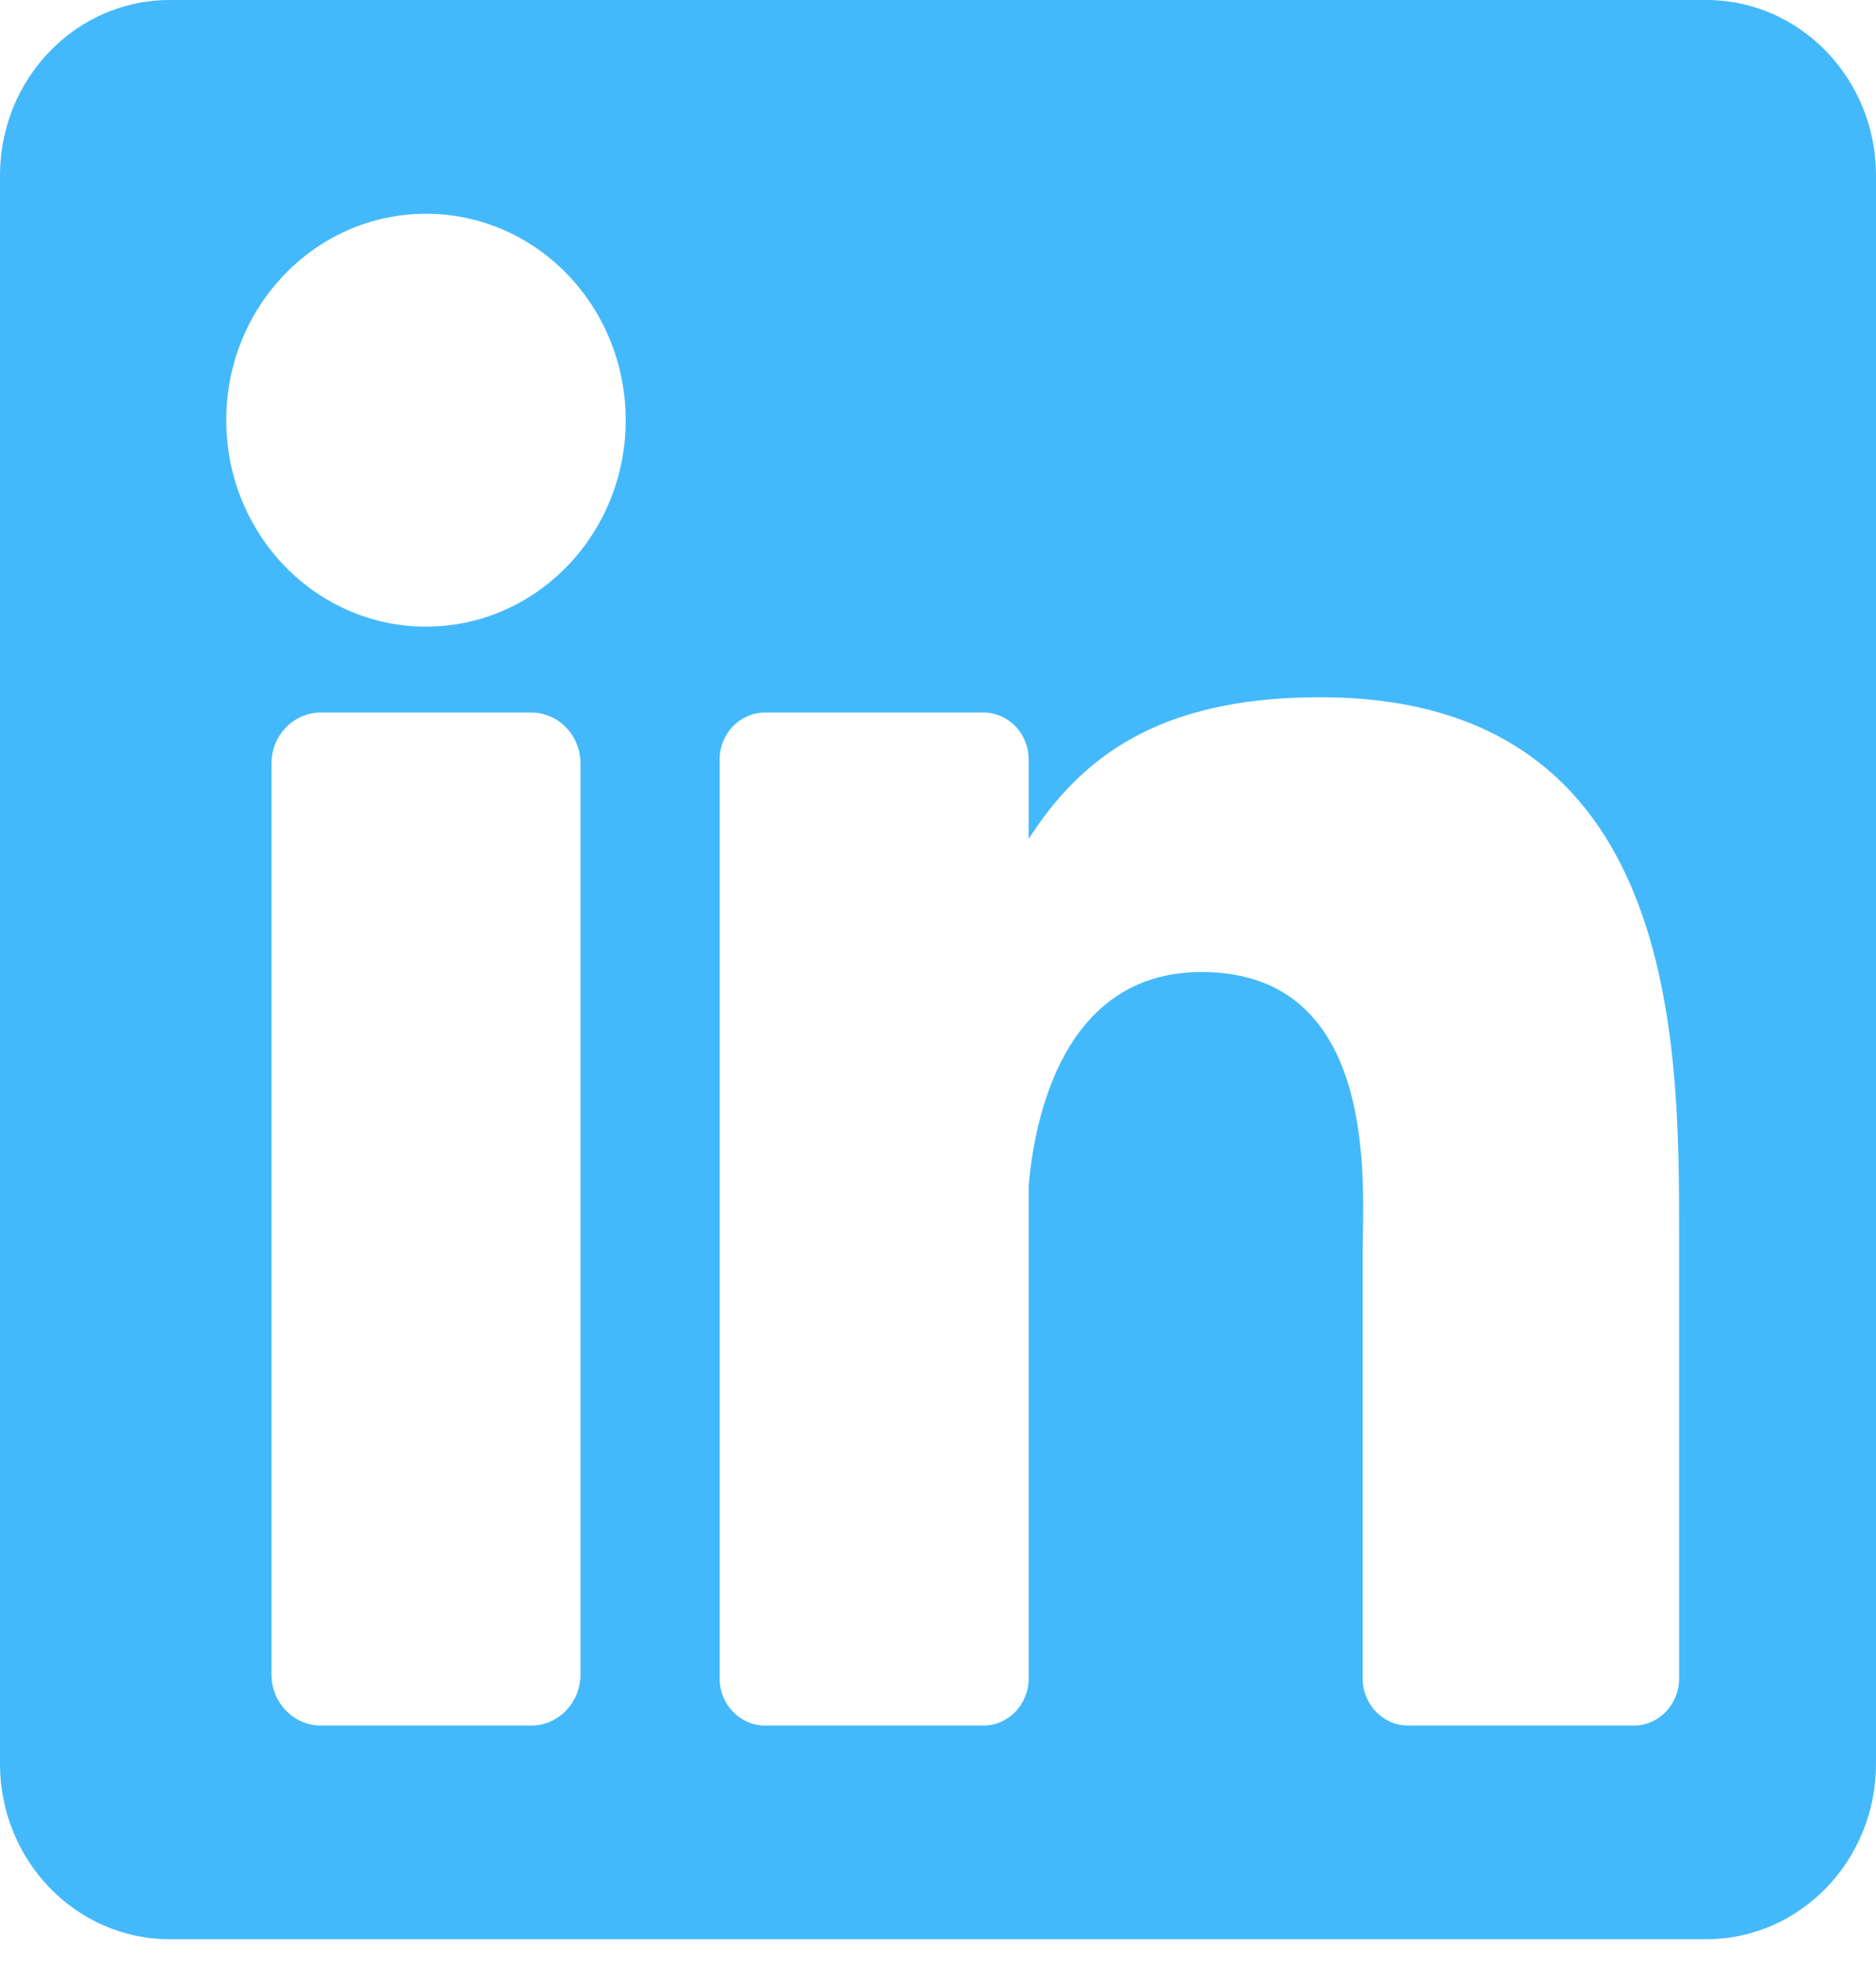
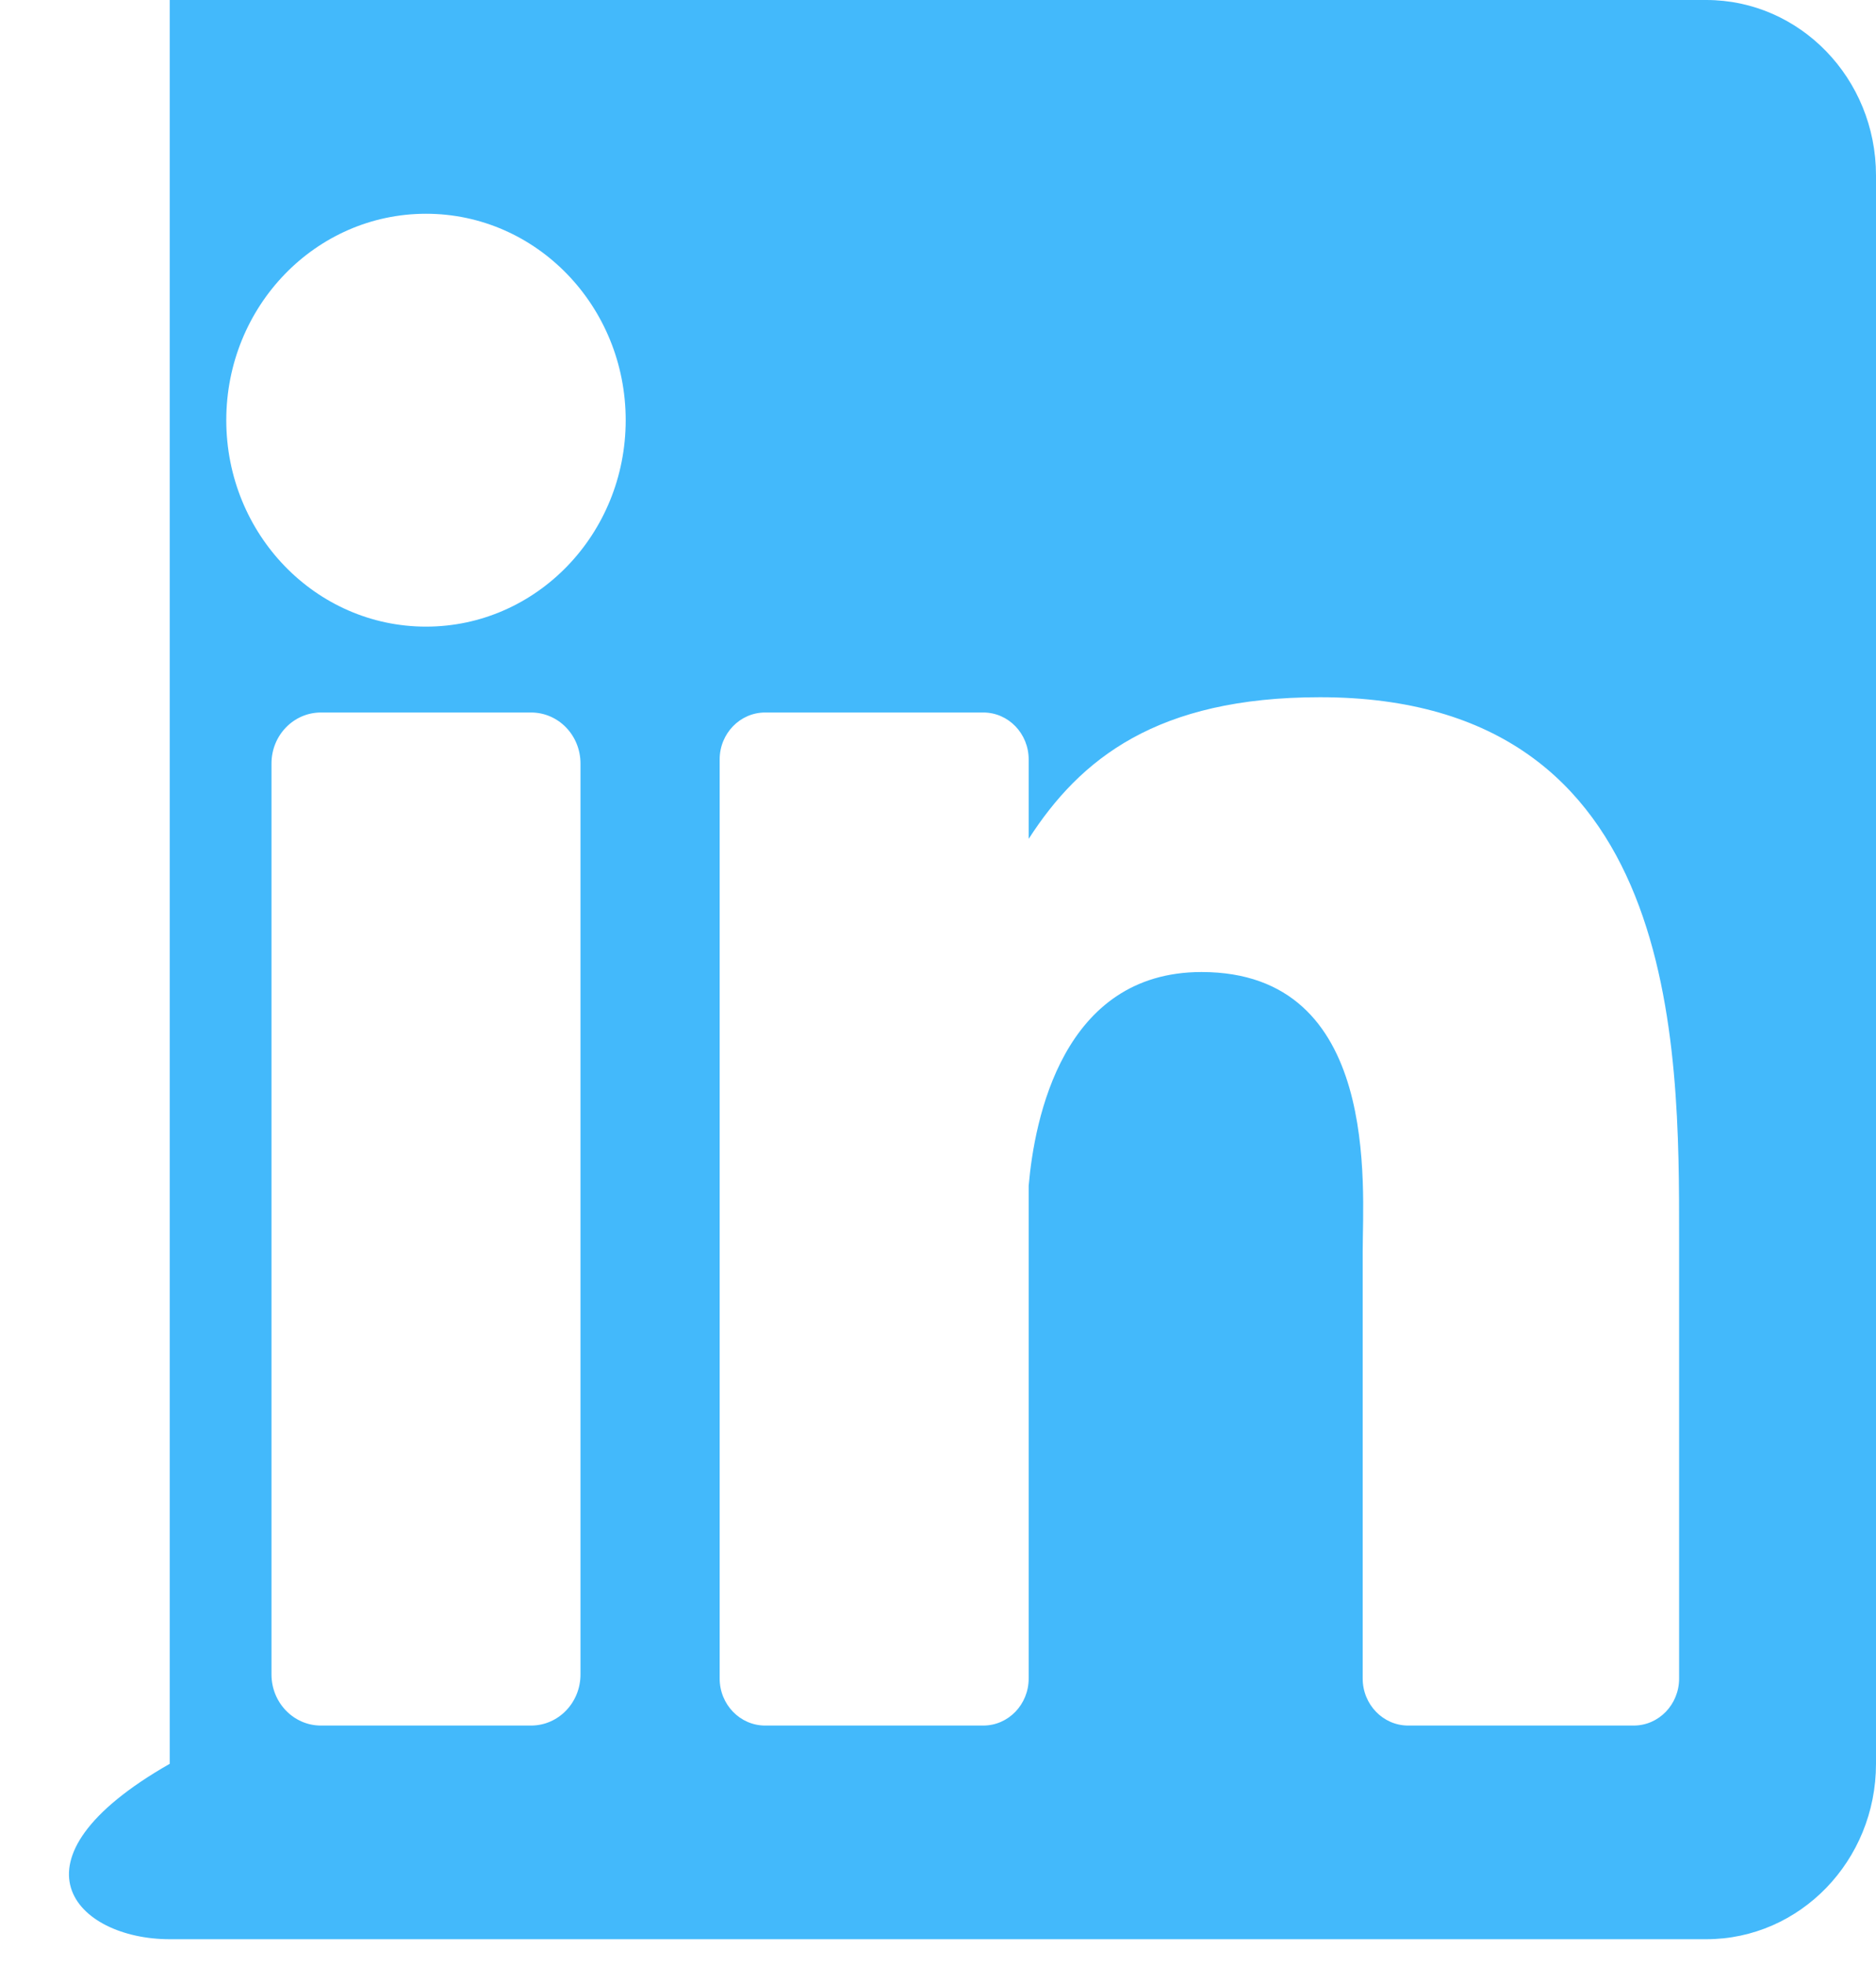
<svg xmlns="http://www.w3.org/2000/svg" width="21" height="22" viewBox="0 0 21 22" fill="none">
-   <path d="M19.1 0H1.9C0.851 0 0 0.879 0 1.963V19.737C0 20.821 0.851 21.7 1.9 21.7H19.1C20.149 21.7 21 20.821 21 19.737V1.963C21 0.879 20.149 0 19.1 0ZM6.498 18.737C6.498 19.053 6.251 19.309 5.945 19.309H3.592C3.287 19.309 3.039 19.053 3.039 18.737V8.544C3.039 8.228 3.287 7.973 3.592 7.973H5.945C6.251 7.973 6.498 8.228 6.498 8.544V18.737ZM4.769 7.012C3.534 7.012 2.533 5.978 2.533 4.702C2.533 3.426 3.534 2.392 4.769 2.392C6.004 2.392 7.004 3.426 7.004 4.702C7.004 5.978 6.004 7.012 4.769 7.012ZM18.796 18.783C18.796 19.073 18.569 19.309 18.288 19.309H15.763C15.482 19.309 15.254 19.073 15.254 18.783V14.002C15.254 13.289 15.457 10.877 13.45 10.877C11.894 10.877 11.579 12.528 11.515 13.269V18.783C11.515 19.073 11.288 19.309 11.007 19.309H8.565C8.284 19.309 8.056 19.073 8.056 18.783V8.498C8.056 8.208 8.284 7.973 8.565 7.973H11.007C11.288 7.973 11.515 8.208 11.515 8.498V9.387C12.092 8.492 12.95 7.802 14.776 7.802C18.819 7.802 18.796 11.705 18.796 13.85V18.783Z" fill="#43B9FB" />
+   <path d="M19.1 0H1.9V19.737C0 20.821 0.851 21.7 1.9 21.7H19.1C20.149 21.7 21 20.821 21 19.737V1.963C21 0.879 20.149 0 19.1 0ZM6.498 18.737C6.498 19.053 6.251 19.309 5.945 19.309H3.592C3.287 19.309 3.039 19.053 3.039 18.737V8.544C3.039 8.228 3.287 7.973 3.592 7.973H5.945C6.251 7.973 6.498 8.228 6.498 8.544V18.737ZM4.769 7.012C3.534 7.012 2.533 5.978 2.533 4.702C2.533 3.426 3.534 2.392 4.769 2.392C6.004 2.392 7.004 3.426 7.004 4.702C7.004 5.978 6.004 7.012 4.769 7.012ZM18.796 18.783C18.796 19.073 18.569 19.309 18.288 19.309H15.763C15.482 19.309 15.254 19.073 15.254 18.783V14.002C15.254 13.289 15.457 10.877 13.45 10.877C11.894 10.877 11.579 12.528 11.515 13.269V18.783C11.515 19.073 11.288 19.309 11.007 19.309H8.565C8.284 19.309 8.056 19.073 8.056 18.783V8.498C8.056 8.208 8.284 7.973 8.565 7.973H11.007C11.288 7.973 11.515 8.208 11.515 8.498V9.387C12.092 8.492 12.95 7.802 14.776 7.802C18.819 7.802 18.796 11.705 18.796 13.85V18.783Z" fill="#43B9FB" />
</svg>